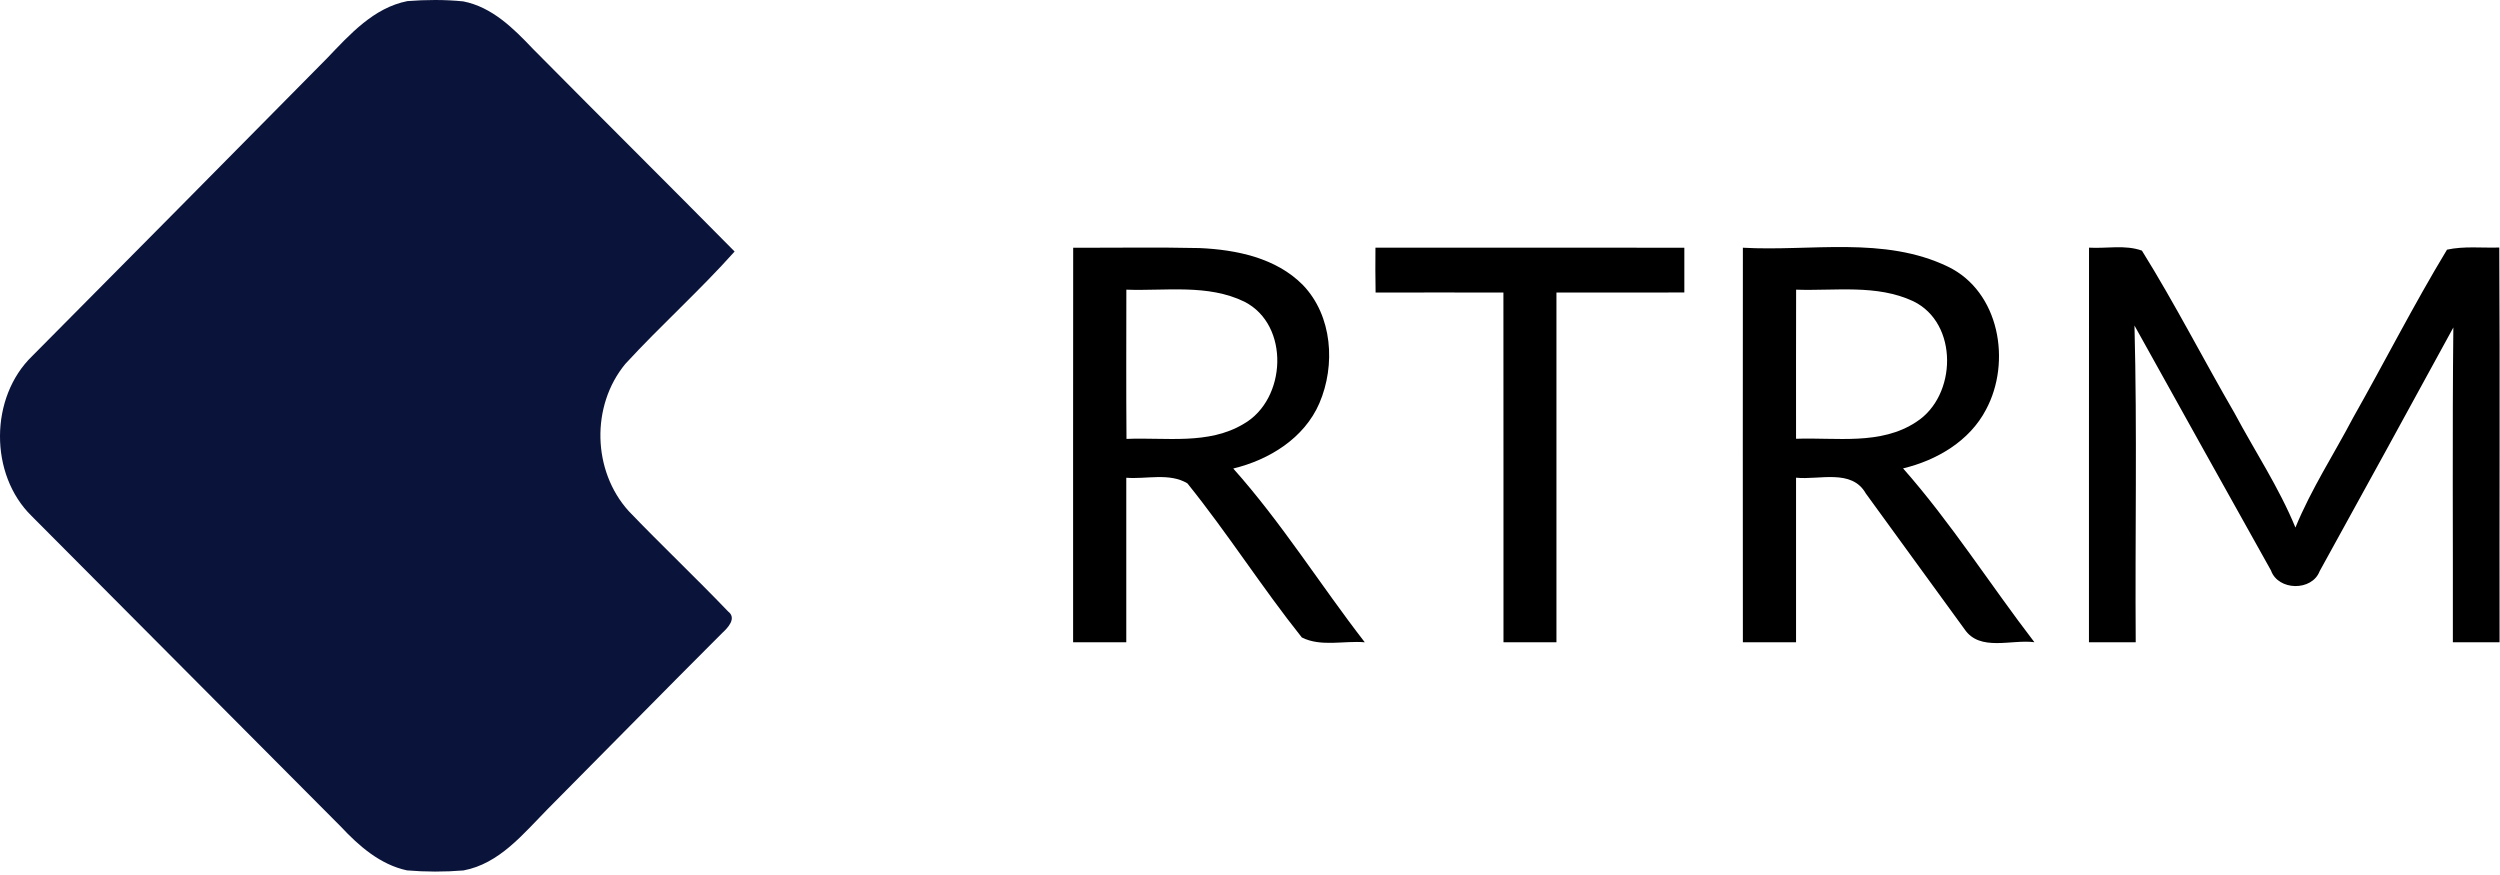
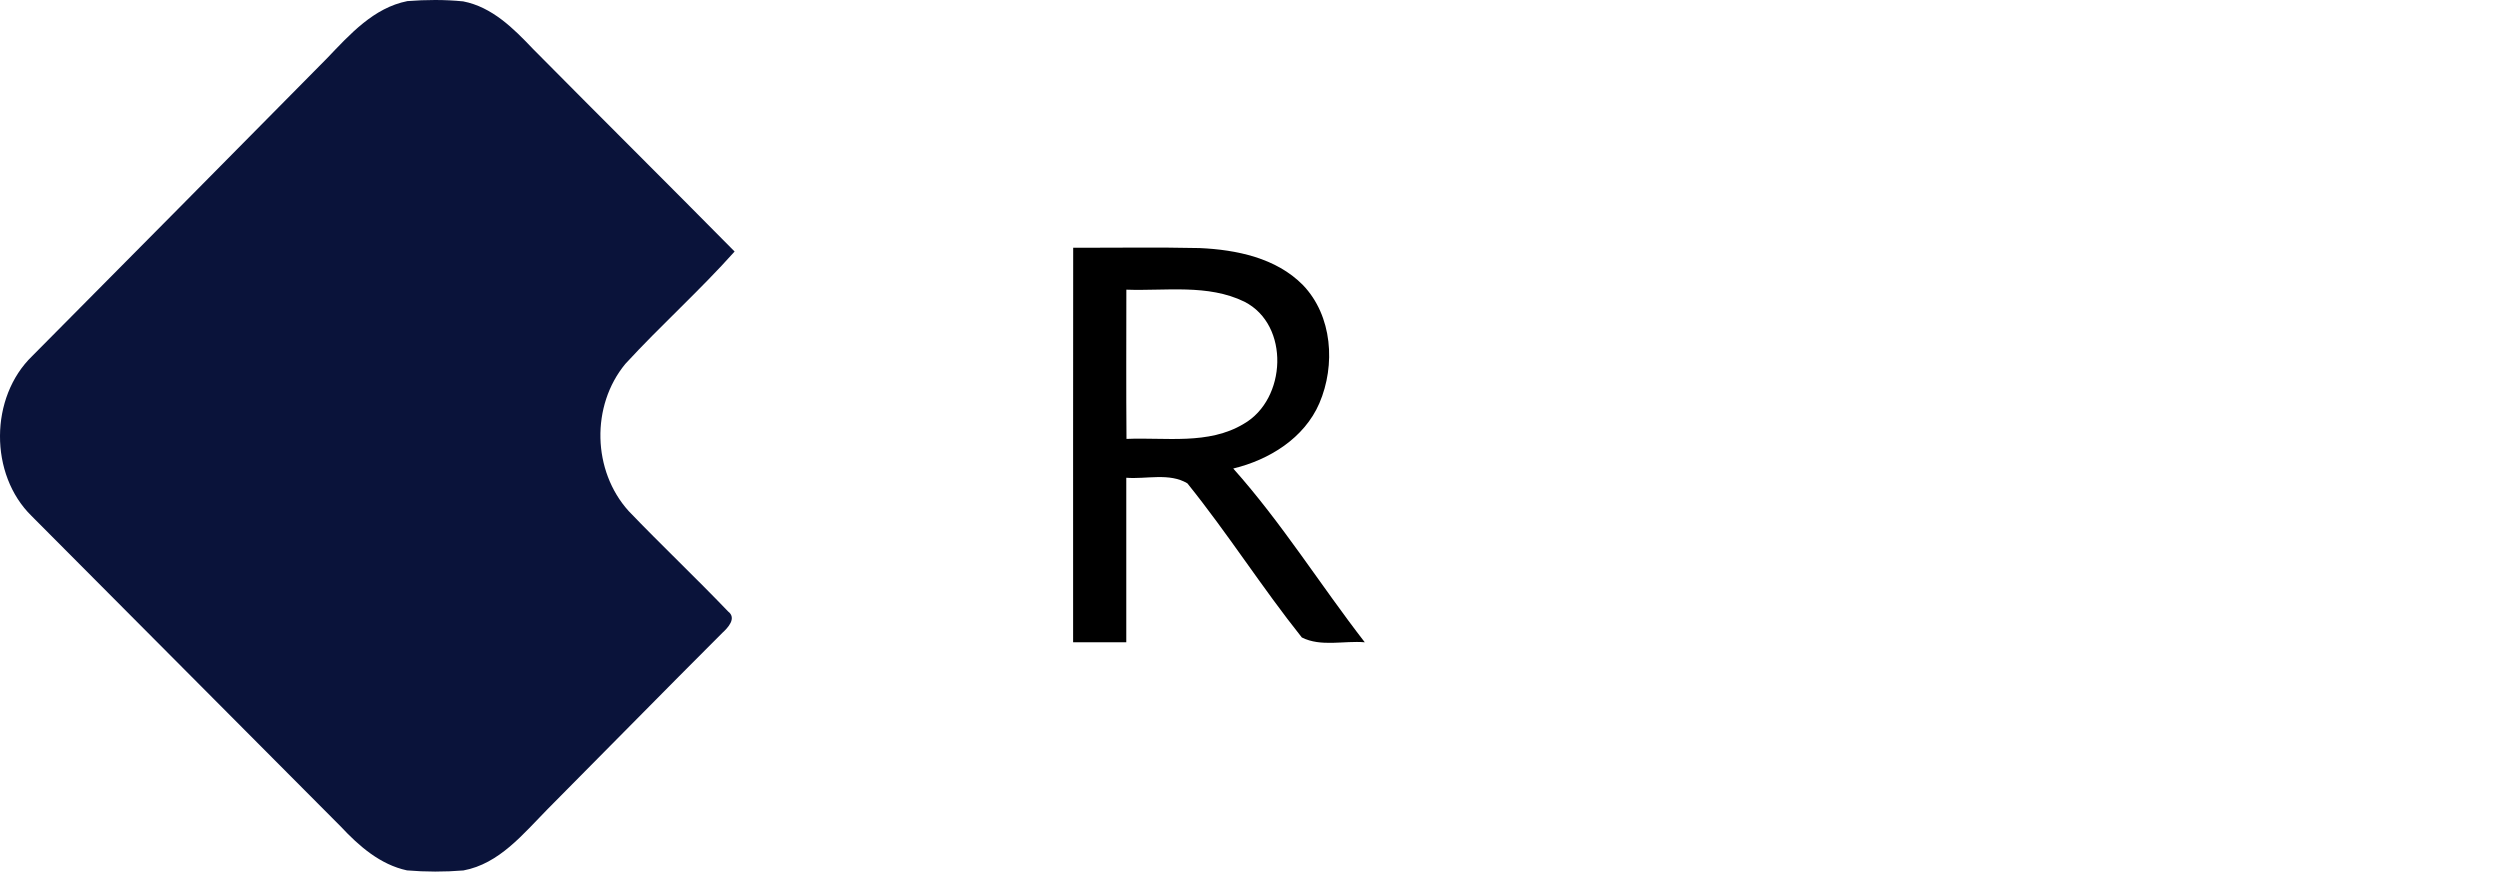
<svg xmlns="http://www.w3.org/2000/svg" width="100%" height="100%" viewBox="0 0 363 127" version="1.1" xml:space="preserve" style="fill-rule:evenodd;clip-rule:evenodd;stroke-linejoin:round;stroke-miterlimit:2;">
  <g transform="matrix(1,0,0,1,-84.754,-536.73)">
    <path d="M132.25,545.18C135.54,541.74 139,537.86 143.91,536.89C146.6,536.68 149.32,536.66 152.01,536.93C156.21,537.75 159.32,540.86 162.15,543.84C171.88,553.67 181.7,563.41 191.42,573.25C186.37,578.91 180.69,583.98 175.56,589.56C170.54,595.63 170.76,605.1 176.04,610.94C180.77,615.87 185.75,620.58 190.48,625.52C191.76,626.49 190.44,627.89 189.64,628.62C181.13,637.12 172.72,645.71 164.25,654.23C160.72,657.81 157.26,662.15 152.04,663.12C149.32,663.34 146.57,663.34 143.85,663.11C139.98,662.28 136.89,659.59 134.26,656.77C119.3,641.72 104.3,626.7 89.34,611.65C83.18,605.62 83.24,594.41 89.43,588.43C103.72,574.04 117.99,559.62 132.25,545.18Z" style="fill:rgb(10,19,58);fill-rule:nonzero;" />
    <path d="M240.58,572.7C246.7,572.72 252.82,572.61 258.95,572.75C264.28,572.99 270.05,574.17 273.94,578.12C278.23,582.59 278.7,589.75 276.33,595.27C274.14,600.36 269.04,603.5 263.82,604.76C270.84,612.62 276.46,621.65 282.92,629.99C279.91,629.73 276.56,630.69 273.78,629.29C267.99,622.03 262.99,614.14 257.16,606.91C254.55,605.34 251.2,606.33 248.29,606.1C248.29,614.06 248.3,622.02 248.29,629.99C245.71,630 243.14,630 240.57,629.99C240.57,610.89 240.56,591.79 240.58,572.7M248.3,578.79C248.3,586.01 248.26,593.23 248.32,600.46C253.99,600.21 260.21,601.36 265.33,598.28C271.57,594.73 272.08,583.92 265.45,580.54C260.13,577.94 254,579 248.3,578.79Z" style="fill-rule:nonzero;" />
-     <path d="M284.49,579.21C284.45,577.03 284.45,574.86 284.47,572.69C299.42,572.69 314.37,572.68 329.32,572.7C329.33,574.86 329.33,577.02 329.32,579.2C323.13,579.22 316.94,579.19 310.75,579.21C310.74,596.14 310.75,613.06 310.75,629.99C308.18,630 305.62,630 303.06,629.99C303.05,613.06 303.07,596.14 303.05,579.21C296.86,579.19 290.67,579.2 284.49,579.21Z" style="fill-rule:nonzero;" />
-     <path d="M337.82,572.7C347.71,573.25 358.34,570.98 367.6,575.45C375.09,579.07 376.84,589.27 373.13,596.19C370.75,600.77 365.97,603.57 361.08,604.74C368.05,612.64 373.73,621.62 380.15,629.98C376.84,629.53 372.24,631.39 370.01,628.1C365.22,621.54 360.46,614.95 355.67,608.38C353.62,604.75 348.89,606.45 345.54,606.09L345.54,629.99C342.96,630 340.39,630 337.82,629.99C337.81,610.89 337.8,591.8 337.82,572.7M345.55,578.79C345.53,586 345.54,593.22 345.54,600.44C351.36,600.22 357.84,601.42 363,597.99C368.91,594.22 369.16,583.66 362.56,580.47C357.26,577.98 351.21,578.99 345.55,578.79Z" style="fill-rule:nonzero;" />
-     <path d="M388.08,572.69C390.62,572.84 393.33,572.24 395.76,573.12C400.54,580.8 404.67,588.89 409.21,596.72C412.16,602.25 415.66,607.51 418.05,613.33C420.33,607.76 423.63,602.7 426.42,597.39C431.01,589.28 435.24,580.95 440.06,572.98C442.55,572.44 445.12,572.75 447.65,572.67C447.75,591.78 447.66,610.88 447.69,629.99C445.43,630 443.17,630 440.91,629.99C440.94,614.76 440.82,599.52 440.98,584.28C434.55,596.09 428.06,607.88 421.57,619.66C420.45,622.61 415.54,622.52 414.5,619.56C407.88,607.71 401.26,595.86 394.68,584C395.08,599.32 394.75,614.66 394.86,629.99C392.59,630 390.33,630 388.07,629.99C388.08,610.89 388.06,591.79 388.08,572.69Z" style="fill-rule:nonzero;" />
  </g>
</svg>